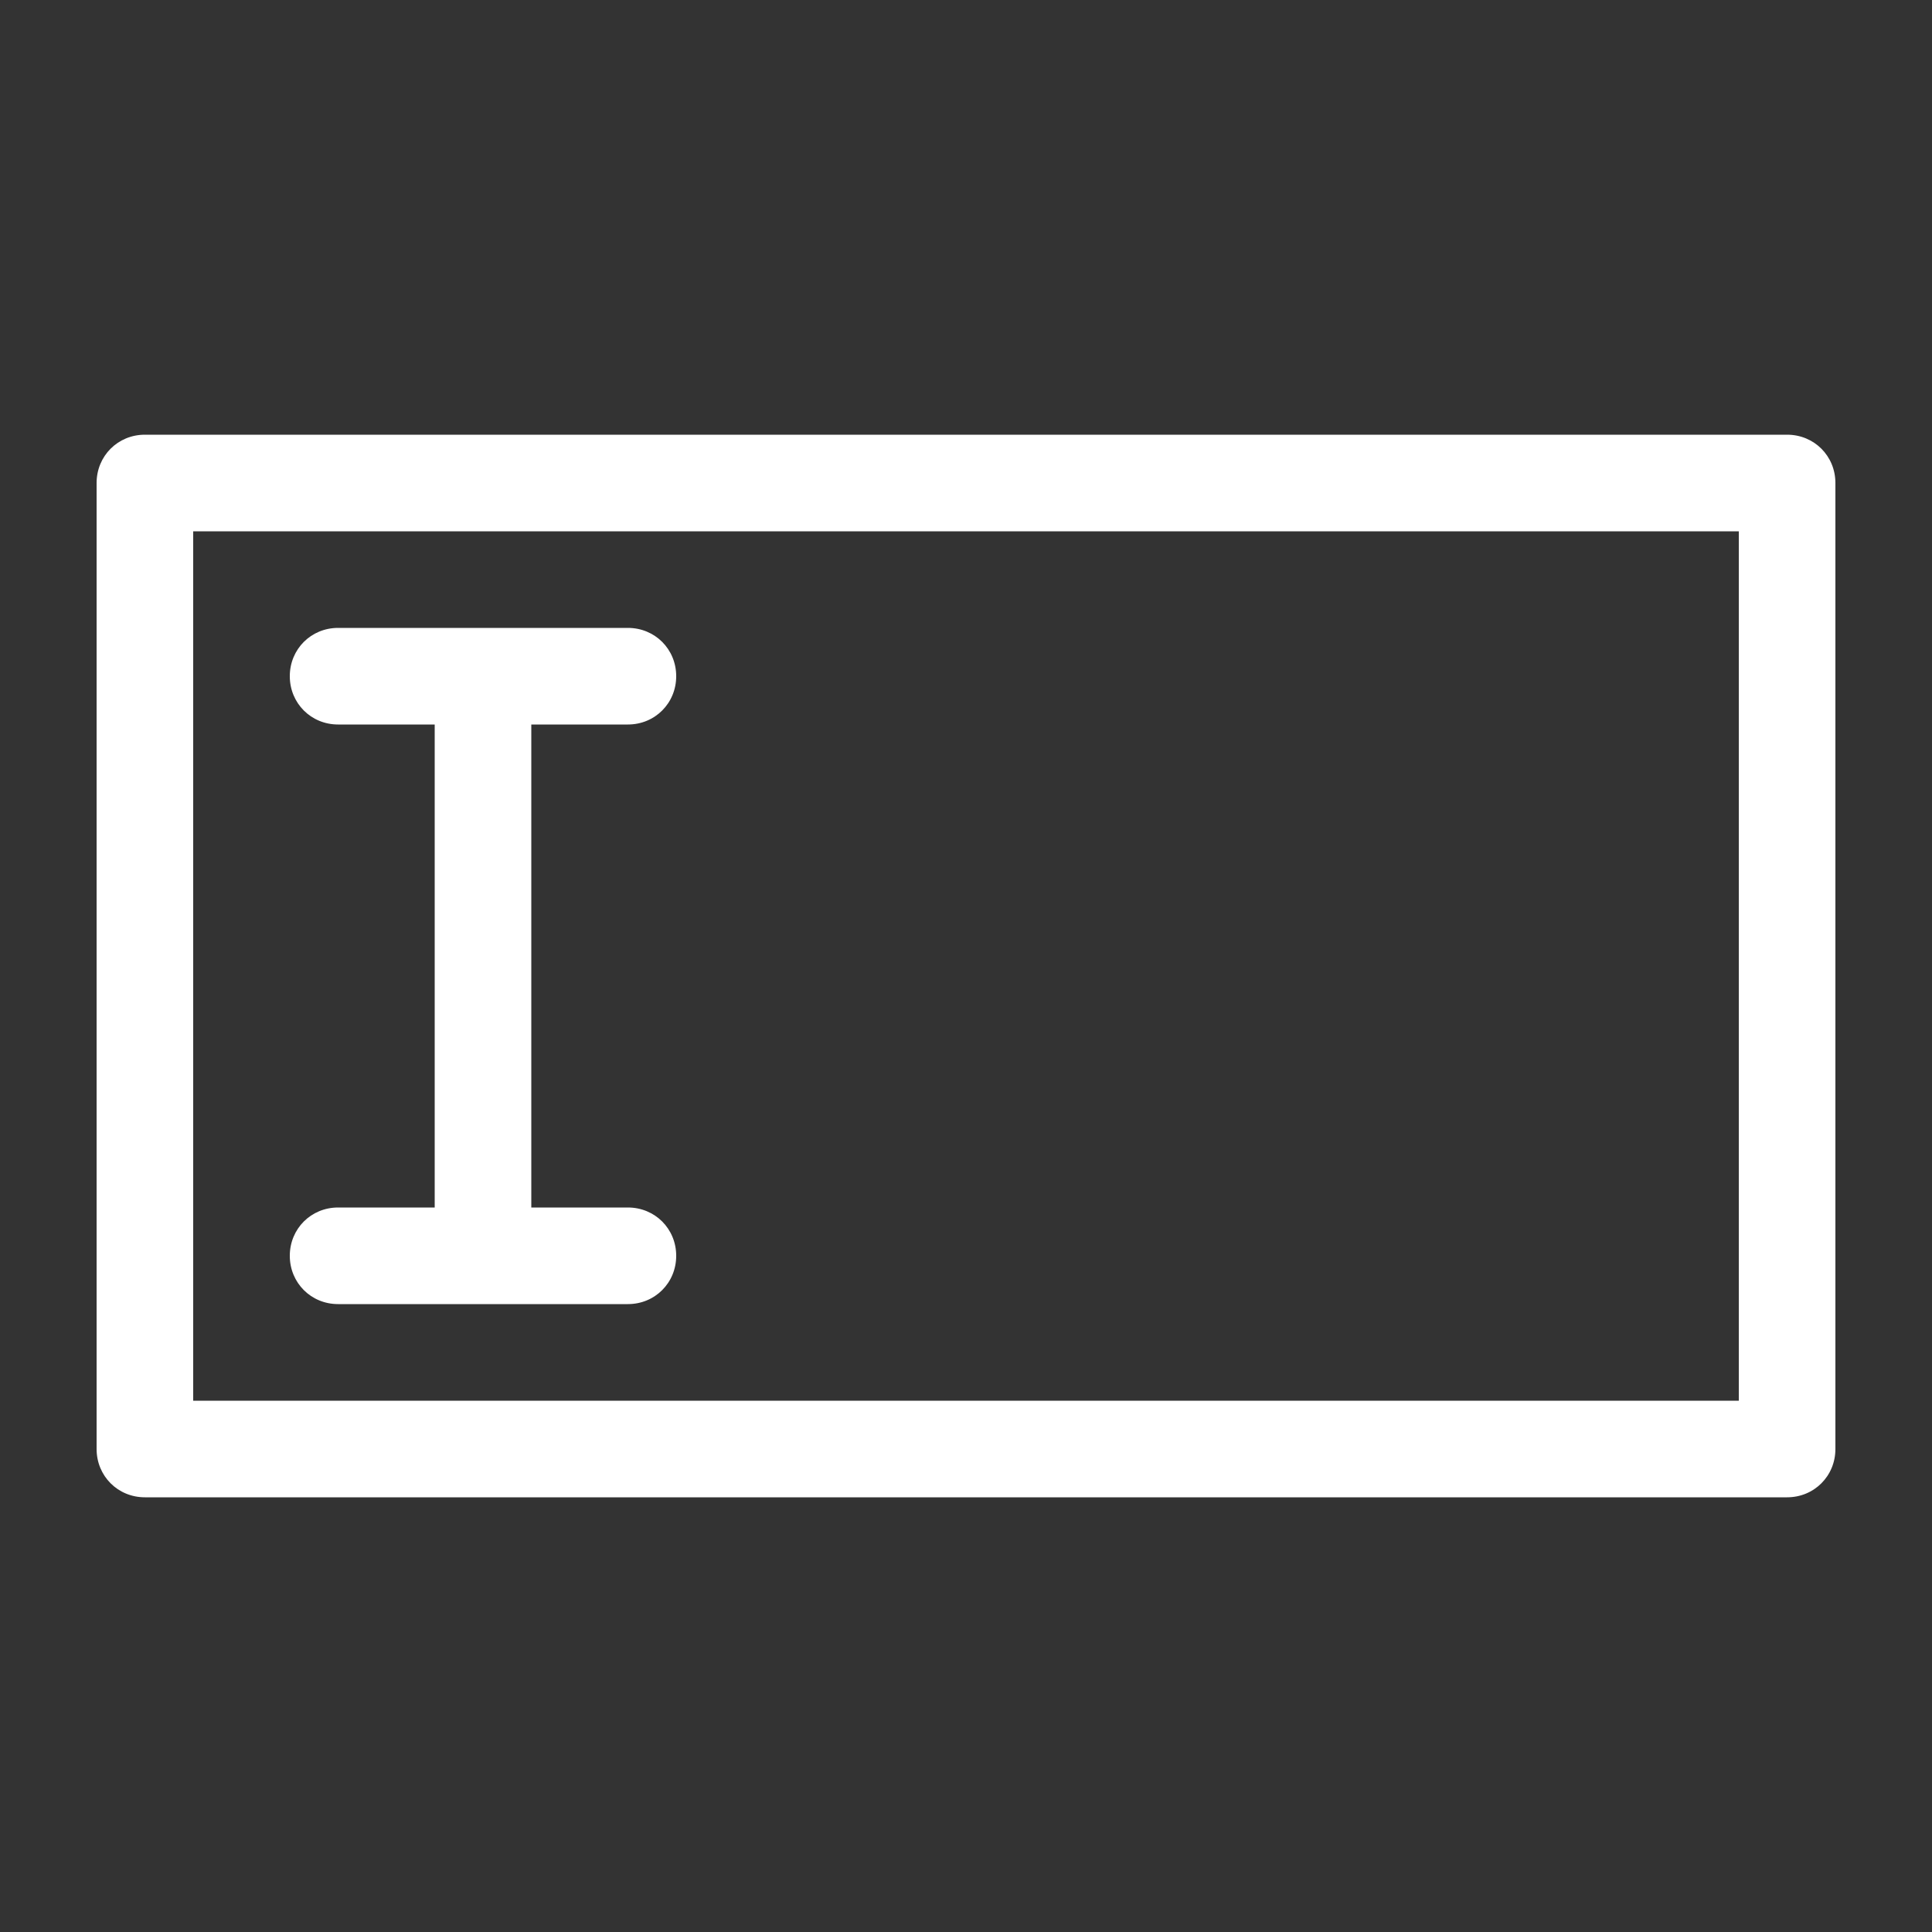
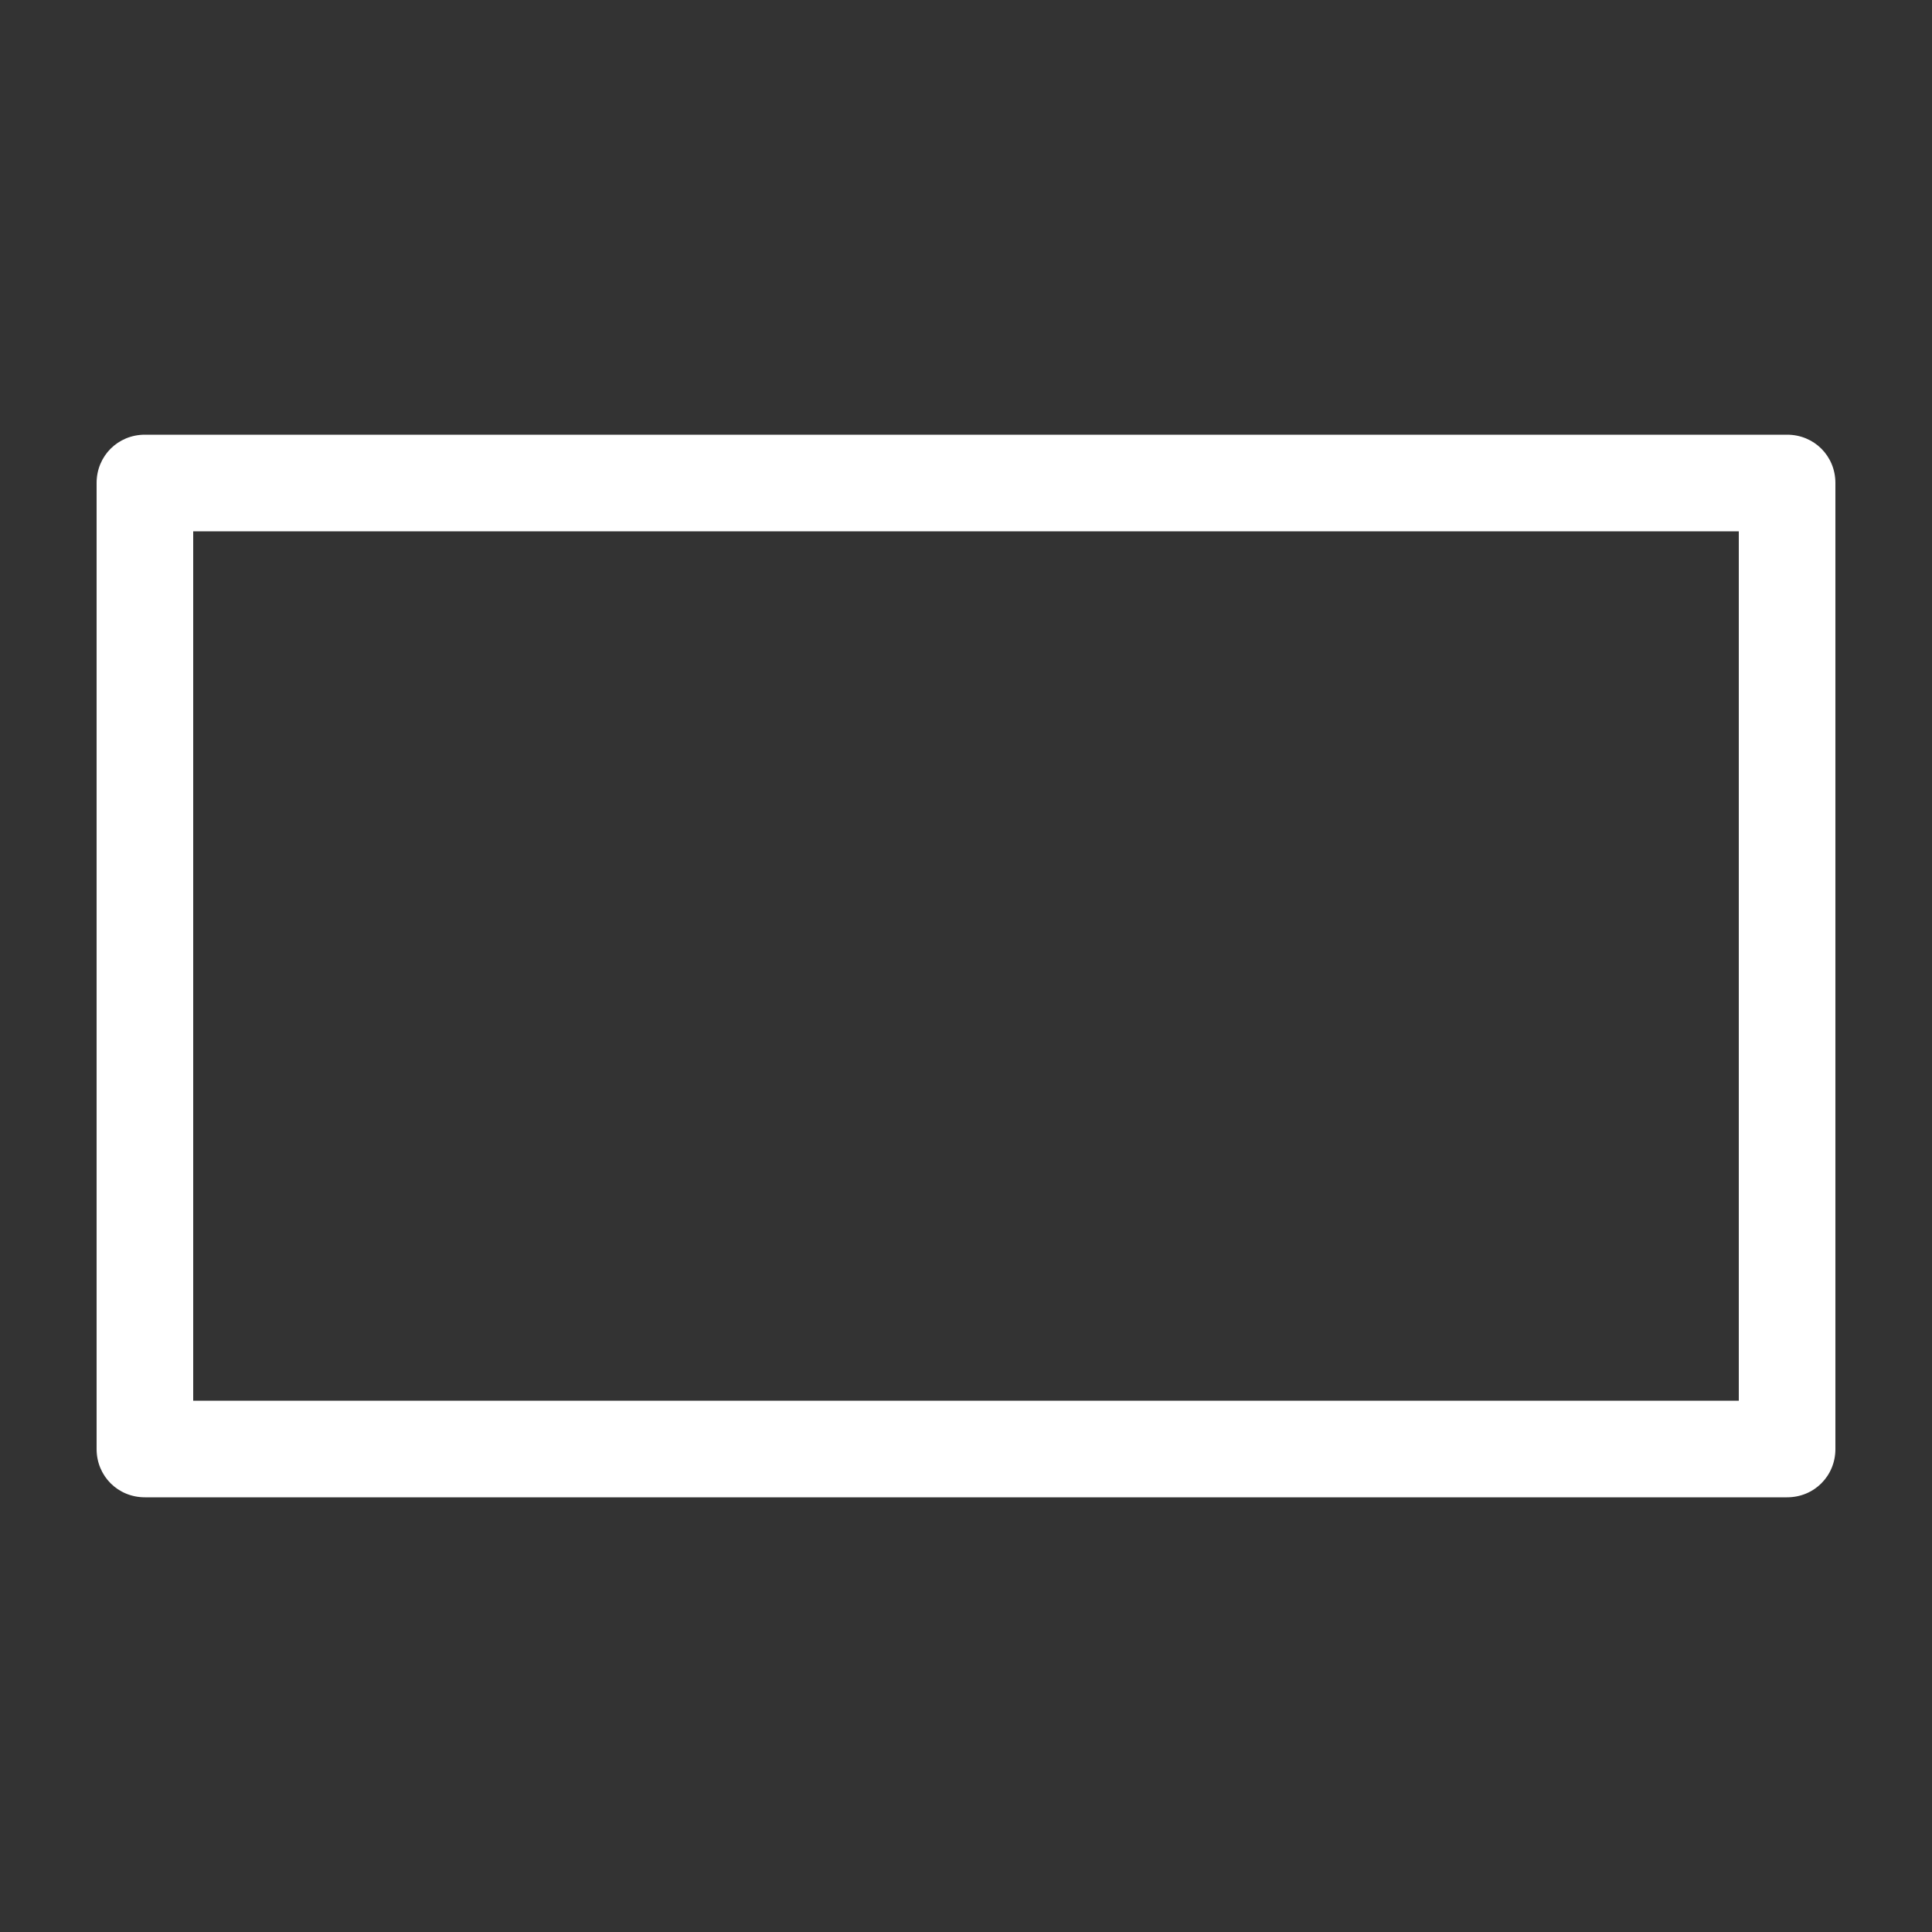
<svg xmlns="http://www.w3.org/2000/svg" width="1200pt" height="1200pt" version="1.1" viewBox="0 0 1200 1200">
  <rect x="0" y="0" width="1200" height="1200" fill="#333333" stroke="none" />
  <g fill="#ffffff">
    <path d="m1110 270h-1020c-16.801 0-30 13.199-30 30v600c0 16.801 13.199 30 30 30h1020c16.801 0 30-13.199 30-30v-600c0-16.801-13.199-30-30-30zm-30 600h-960v-540h960z" />
-     <path d="m210 750c-16.801 0-30 13.199-30 30s13.199 30 30 30h180c16.801 0 30-13.199 30-30s-13.199-30-30-30h-60v-300h60c16.801 0 30-13.199 30-30s-13.199-30-30-30h-180c-16.801 0-30 13.199-30 30s13.199 30 30 30h60v300z" />
  </g>
</svg>